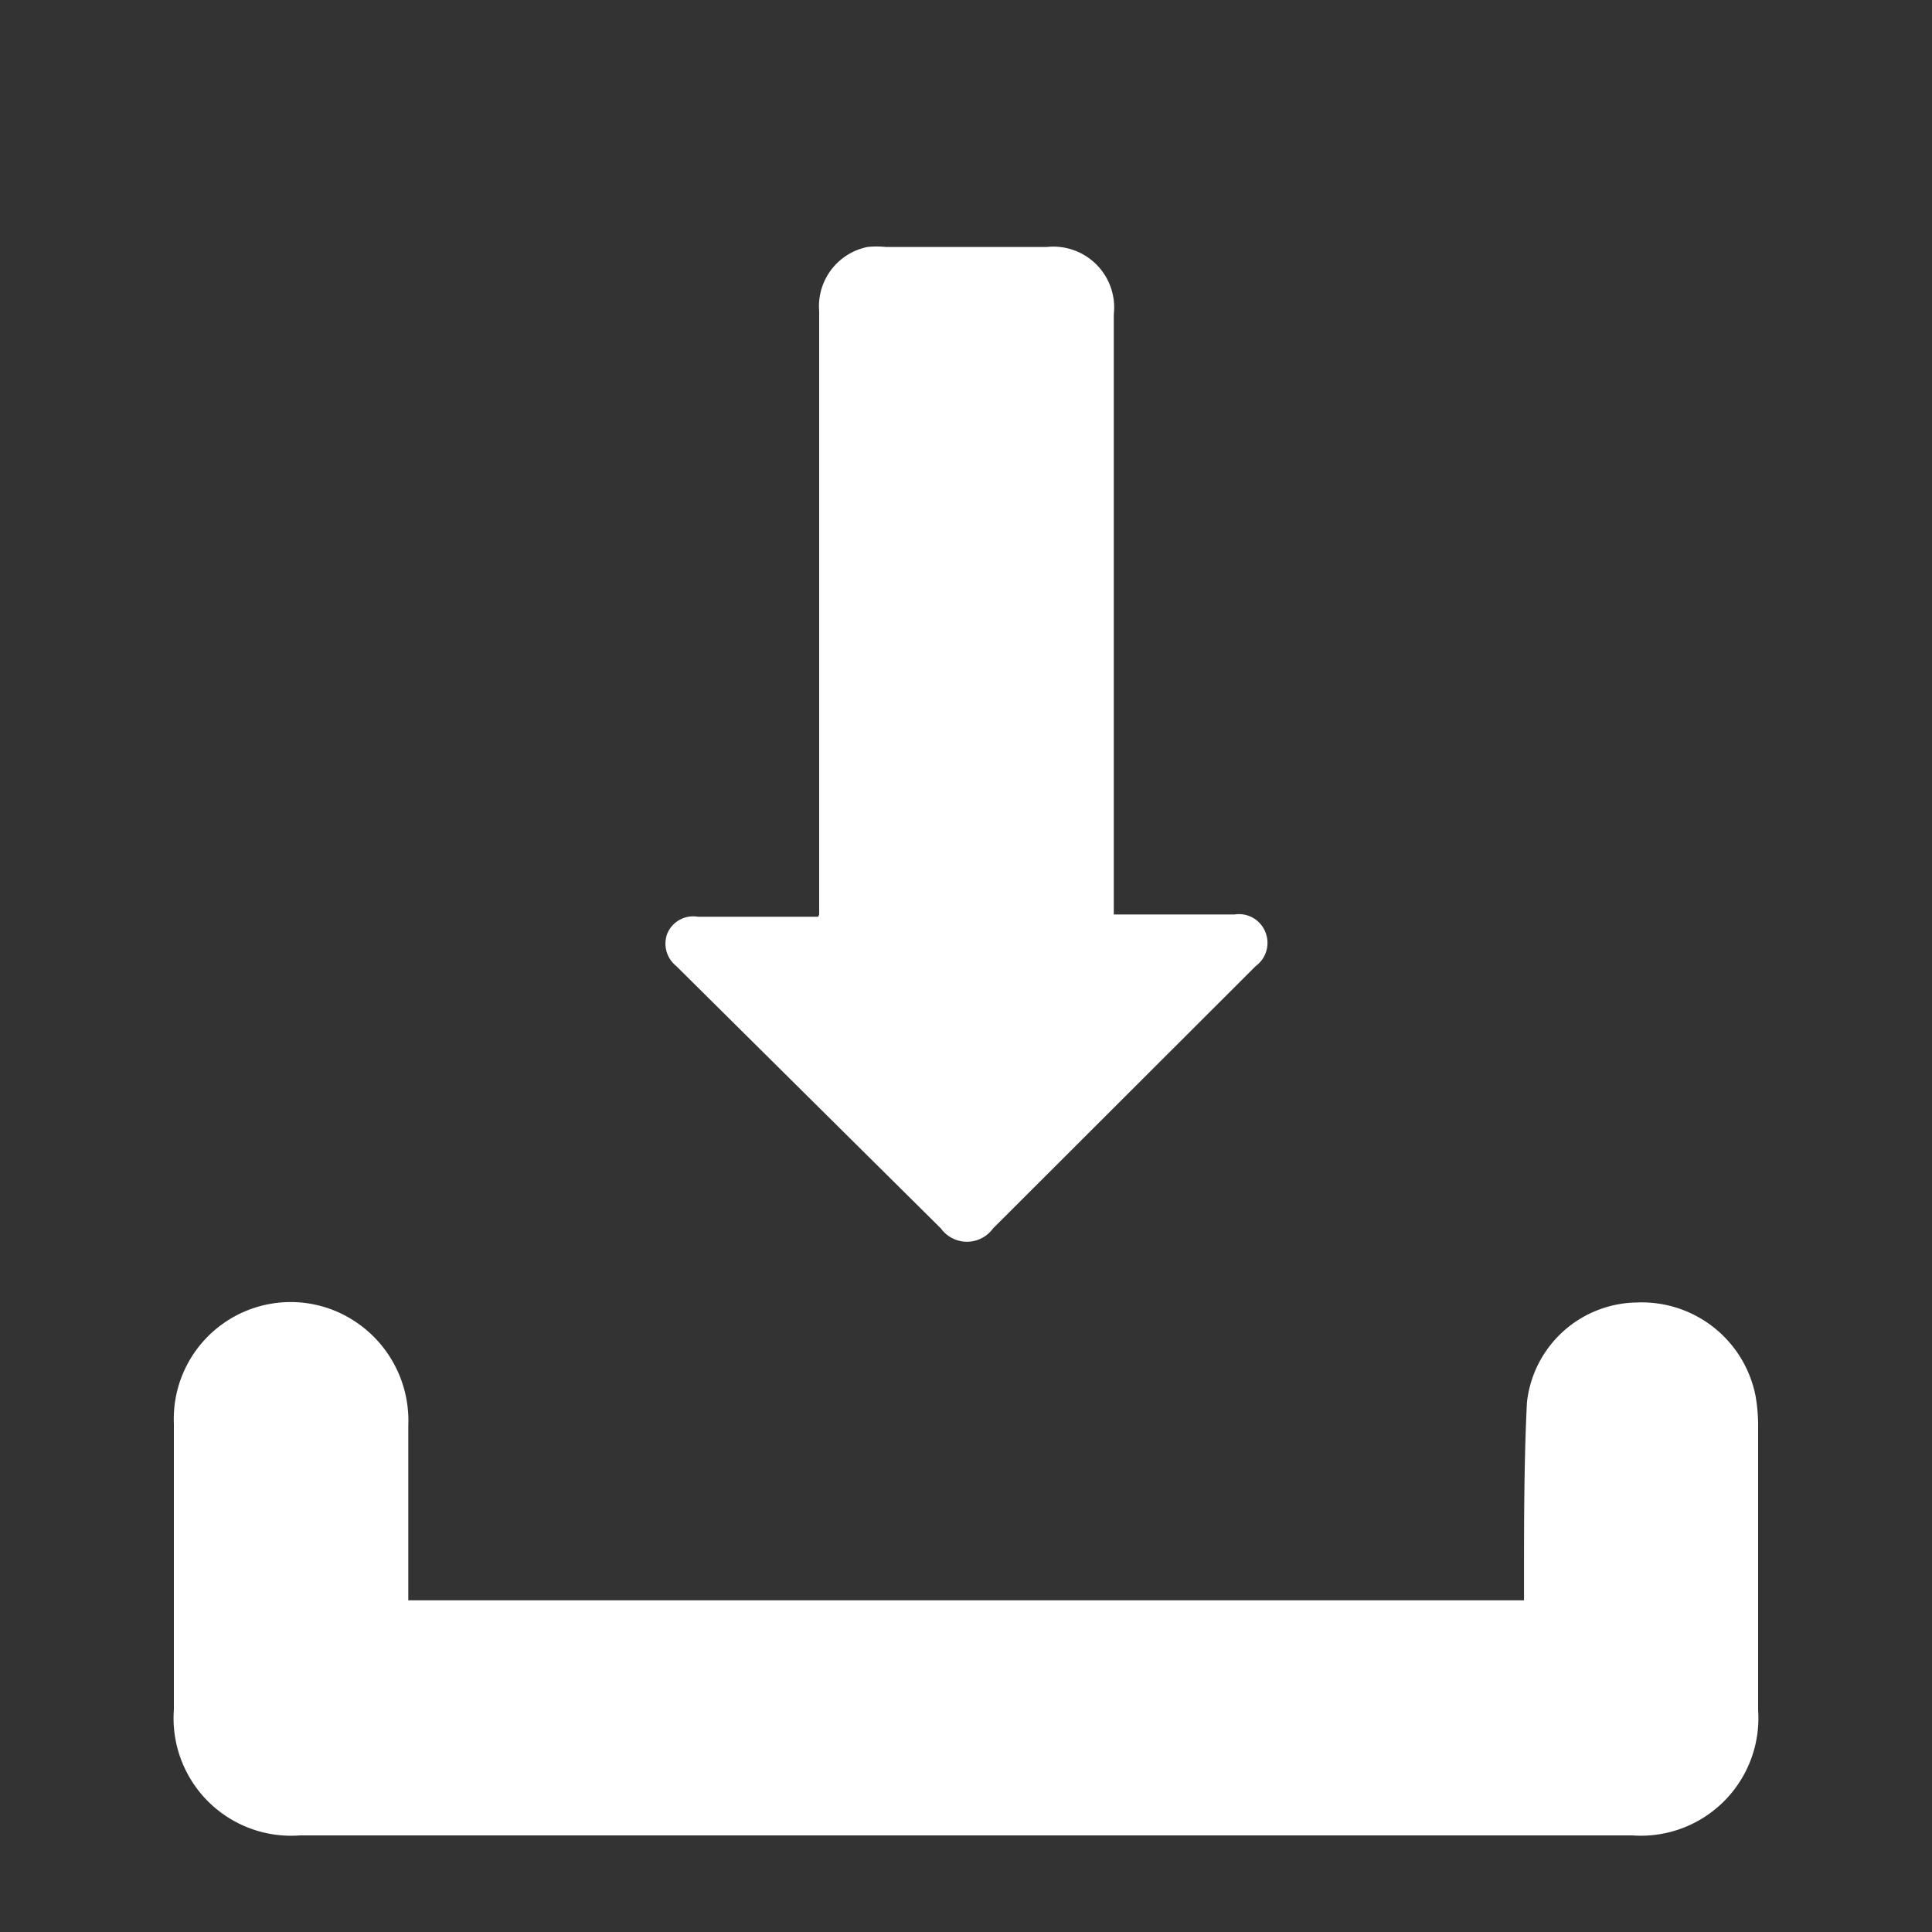
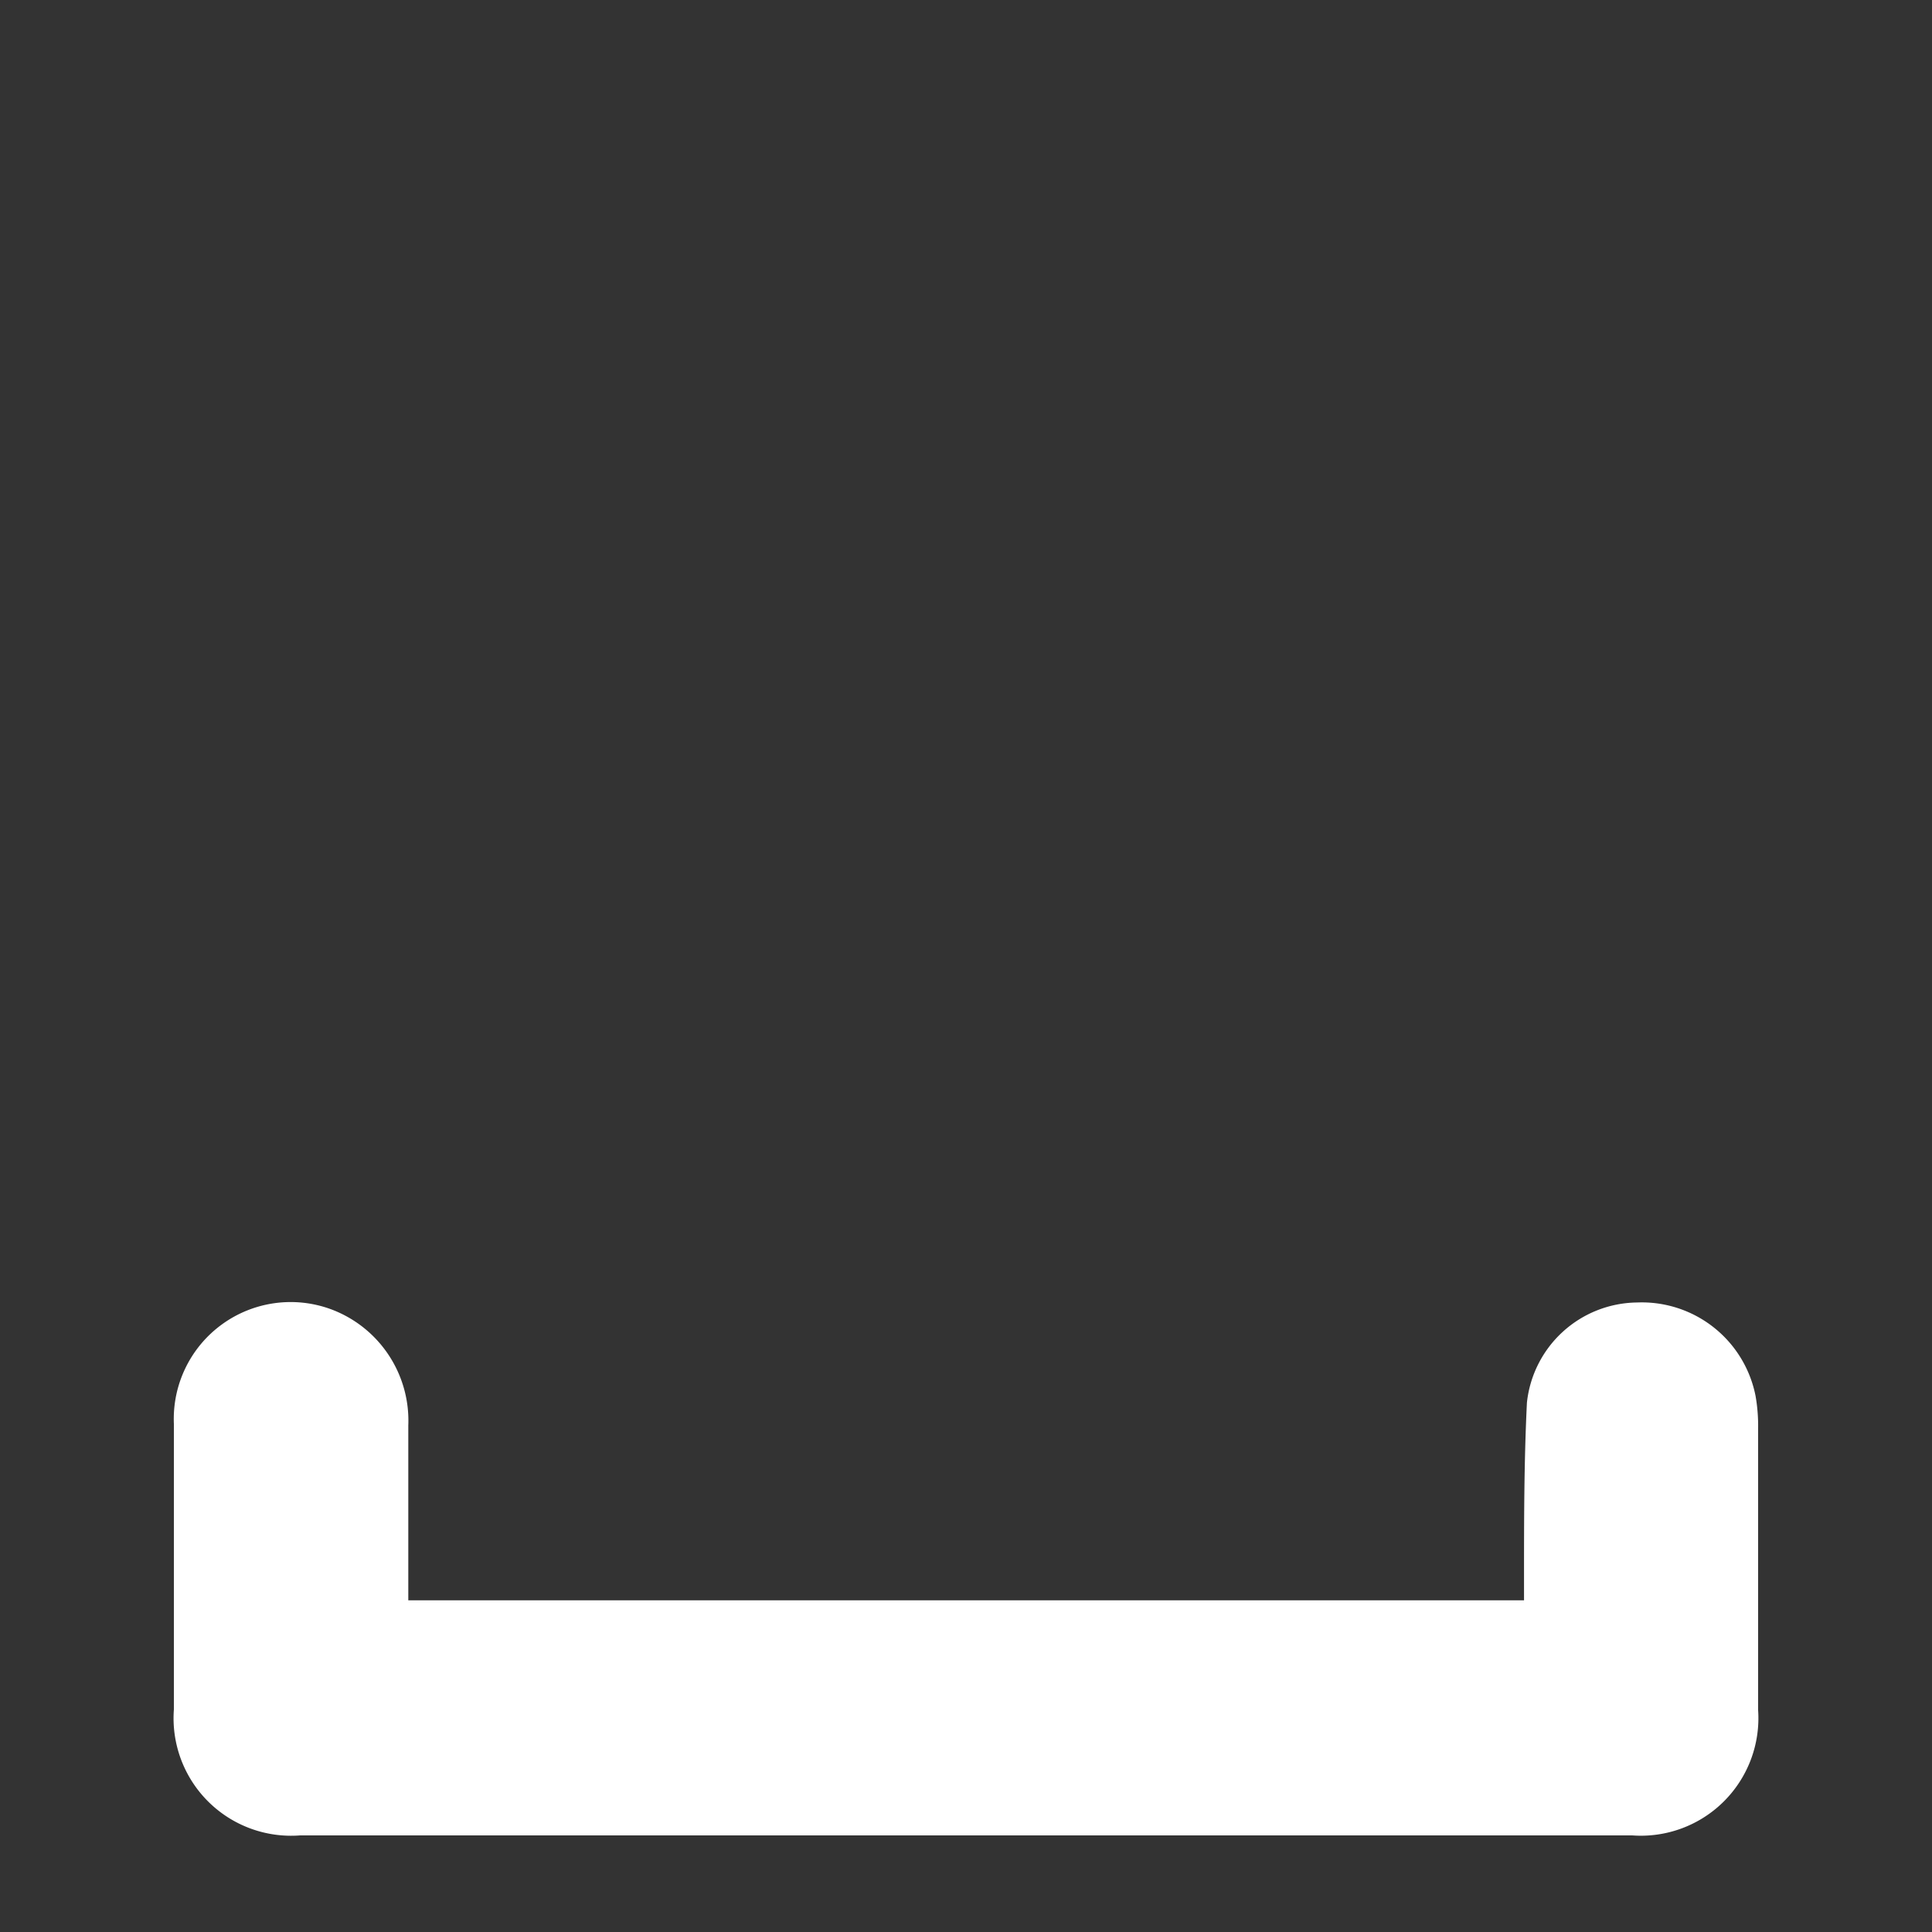
<svg xmlns="http://www.w3.org/2000/svg" id="Layer_1" data-name="Layer 1" viewBox="0 0 60 60">
  <rect x="0" y="0" width="60" height="60" fill="#333333" stroke="none" />
  <defs>
    <style>.cls-1{fill:#fff;}</style>
  </defs>
-   <path class="cls-1" d="M25.44,28.4v-.49c0-4.9,0-13.33,0-18.24a1.88,1.88,0,0,1,1.5-2,2.73,2.73,0,0,1,.57,0h5a1.89,1.89,0,0,1,2.08,2.09V28.4h3.75a.88.88,0,0,1,.95.53A.89.89,0,0,1,39,30l-8.16,8.15a1,1,0,0,1-1.62,0L21,30a.89.89,0,0,1-.28-1,.87.87,0,0,1,.95-.53h3.74Z" />
  <path class="cls-1" d="M12.68,49.7H47.33c0-.22,0-.43,0-.64,0-1.84,0-3.67.09-5.5a3.48,3.48,0,0,1,3.42-3.11,3.6,3.6,0,0,1,3.68,2.9,5.33,5.33,0,0,1,.08,1q0,4.38,0,8.76A3.65,3.65,0,0,1,50.69,57H9.32A3.65,3.65,0,0,1,5.4,53.09c0-3,0-5.91,0-8.87a3.63,3.63,0,0,1,4.88-3.56,3.69,3.69,0,0,1,2.4,3.61c0,1.59,0,3.19,0,4.79Z" />
</svg>